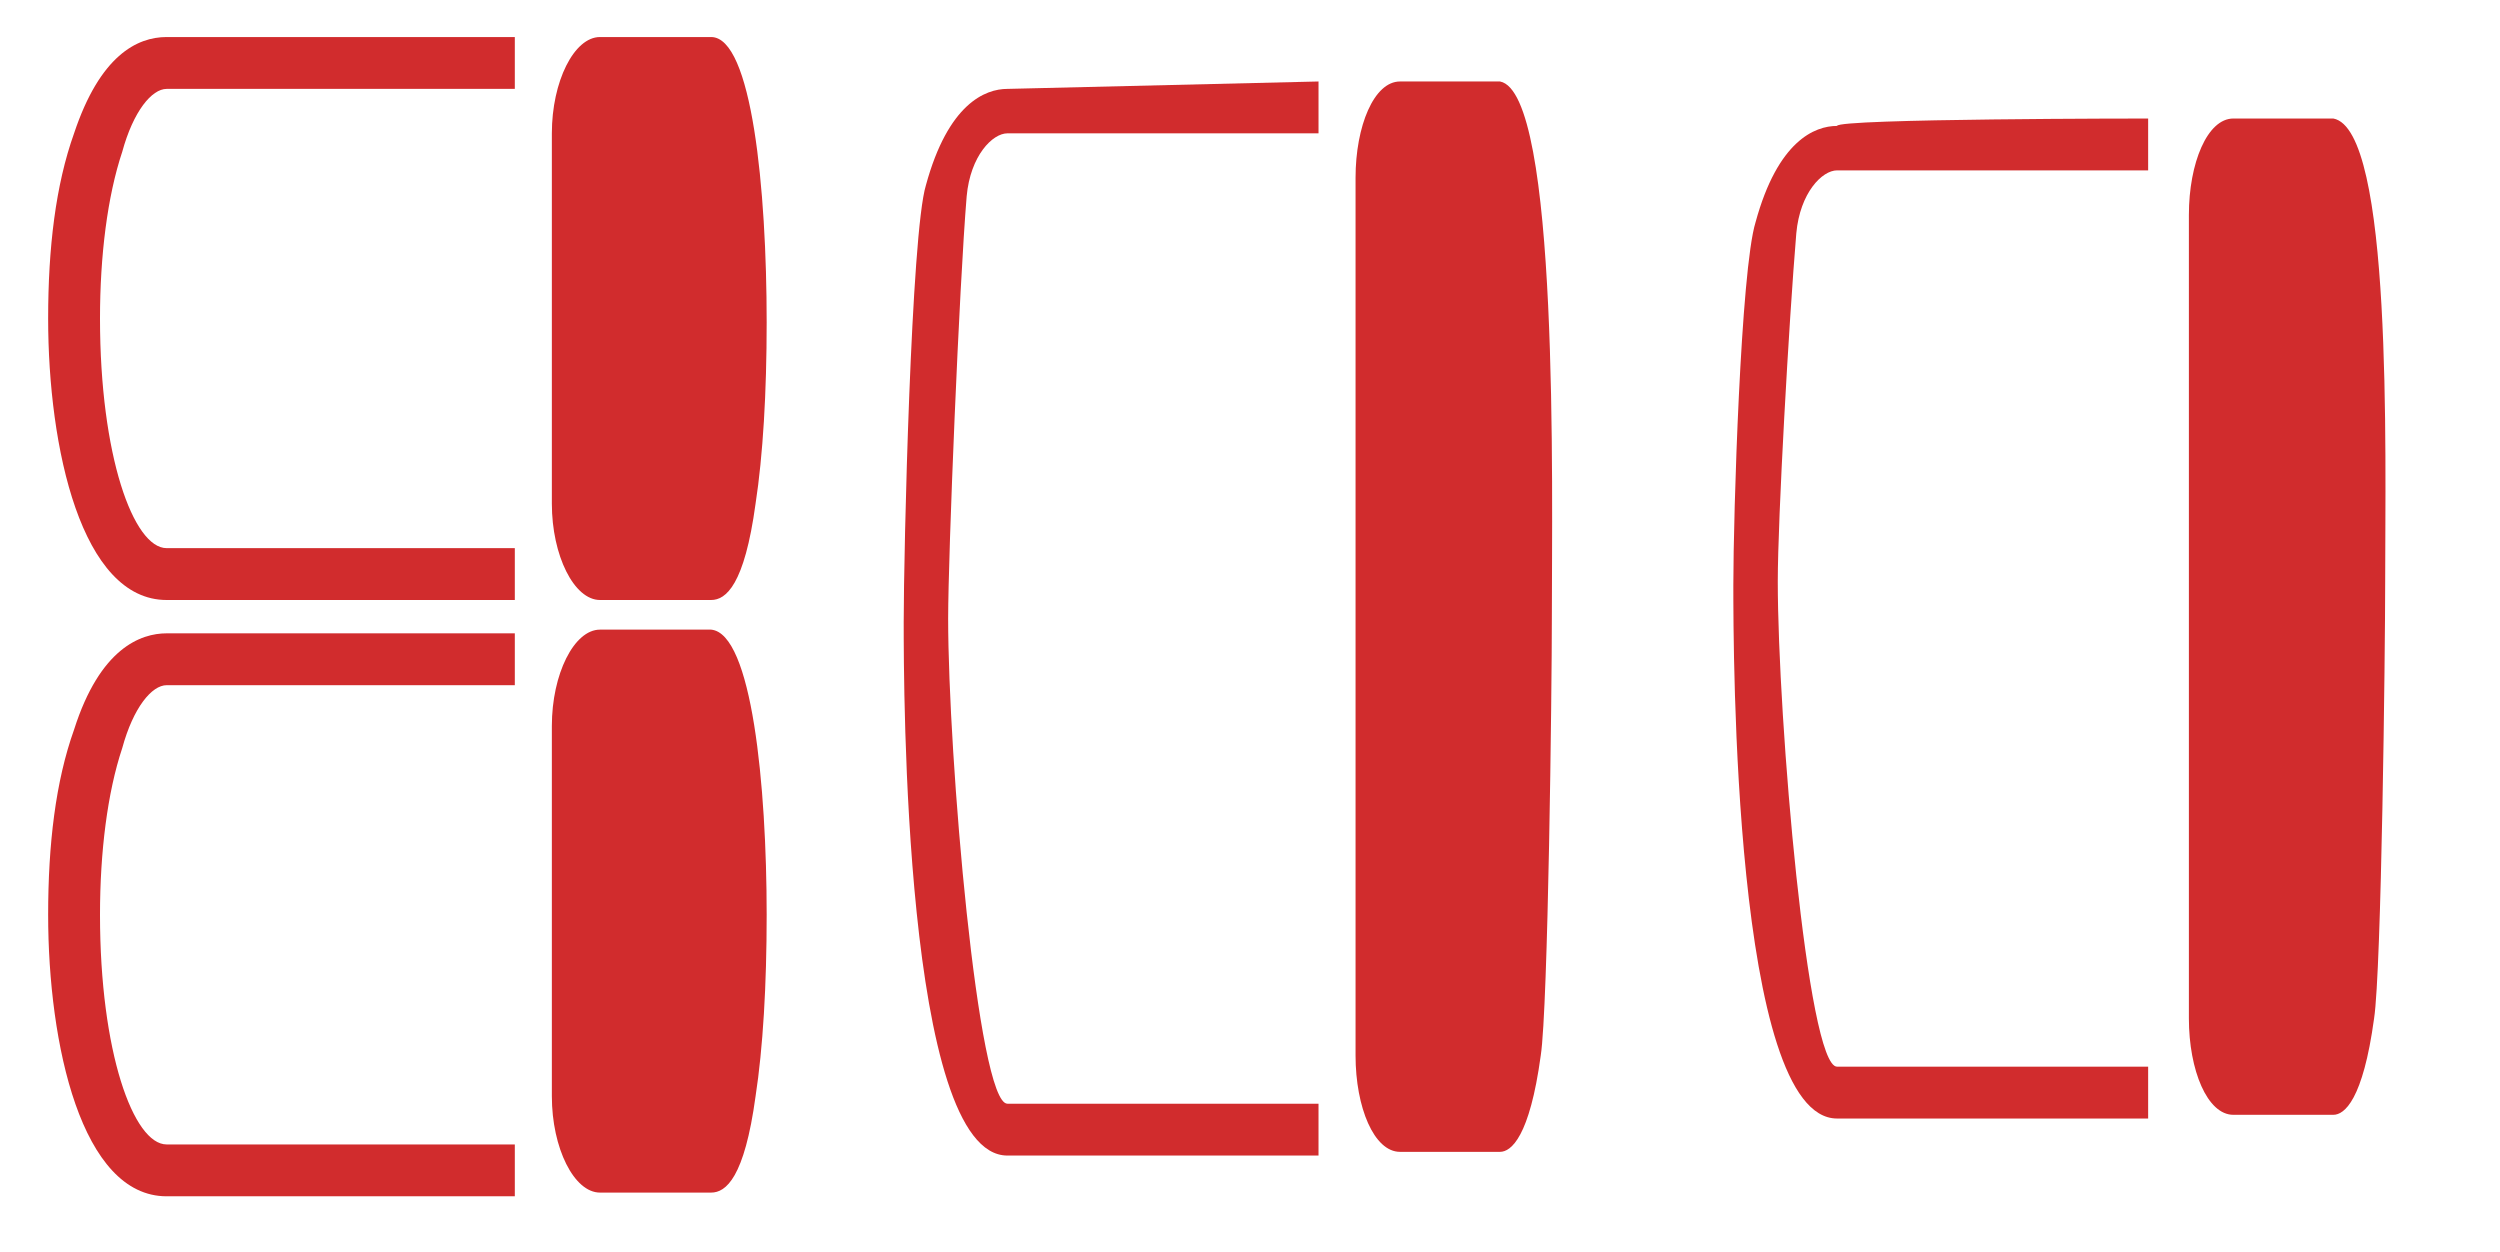
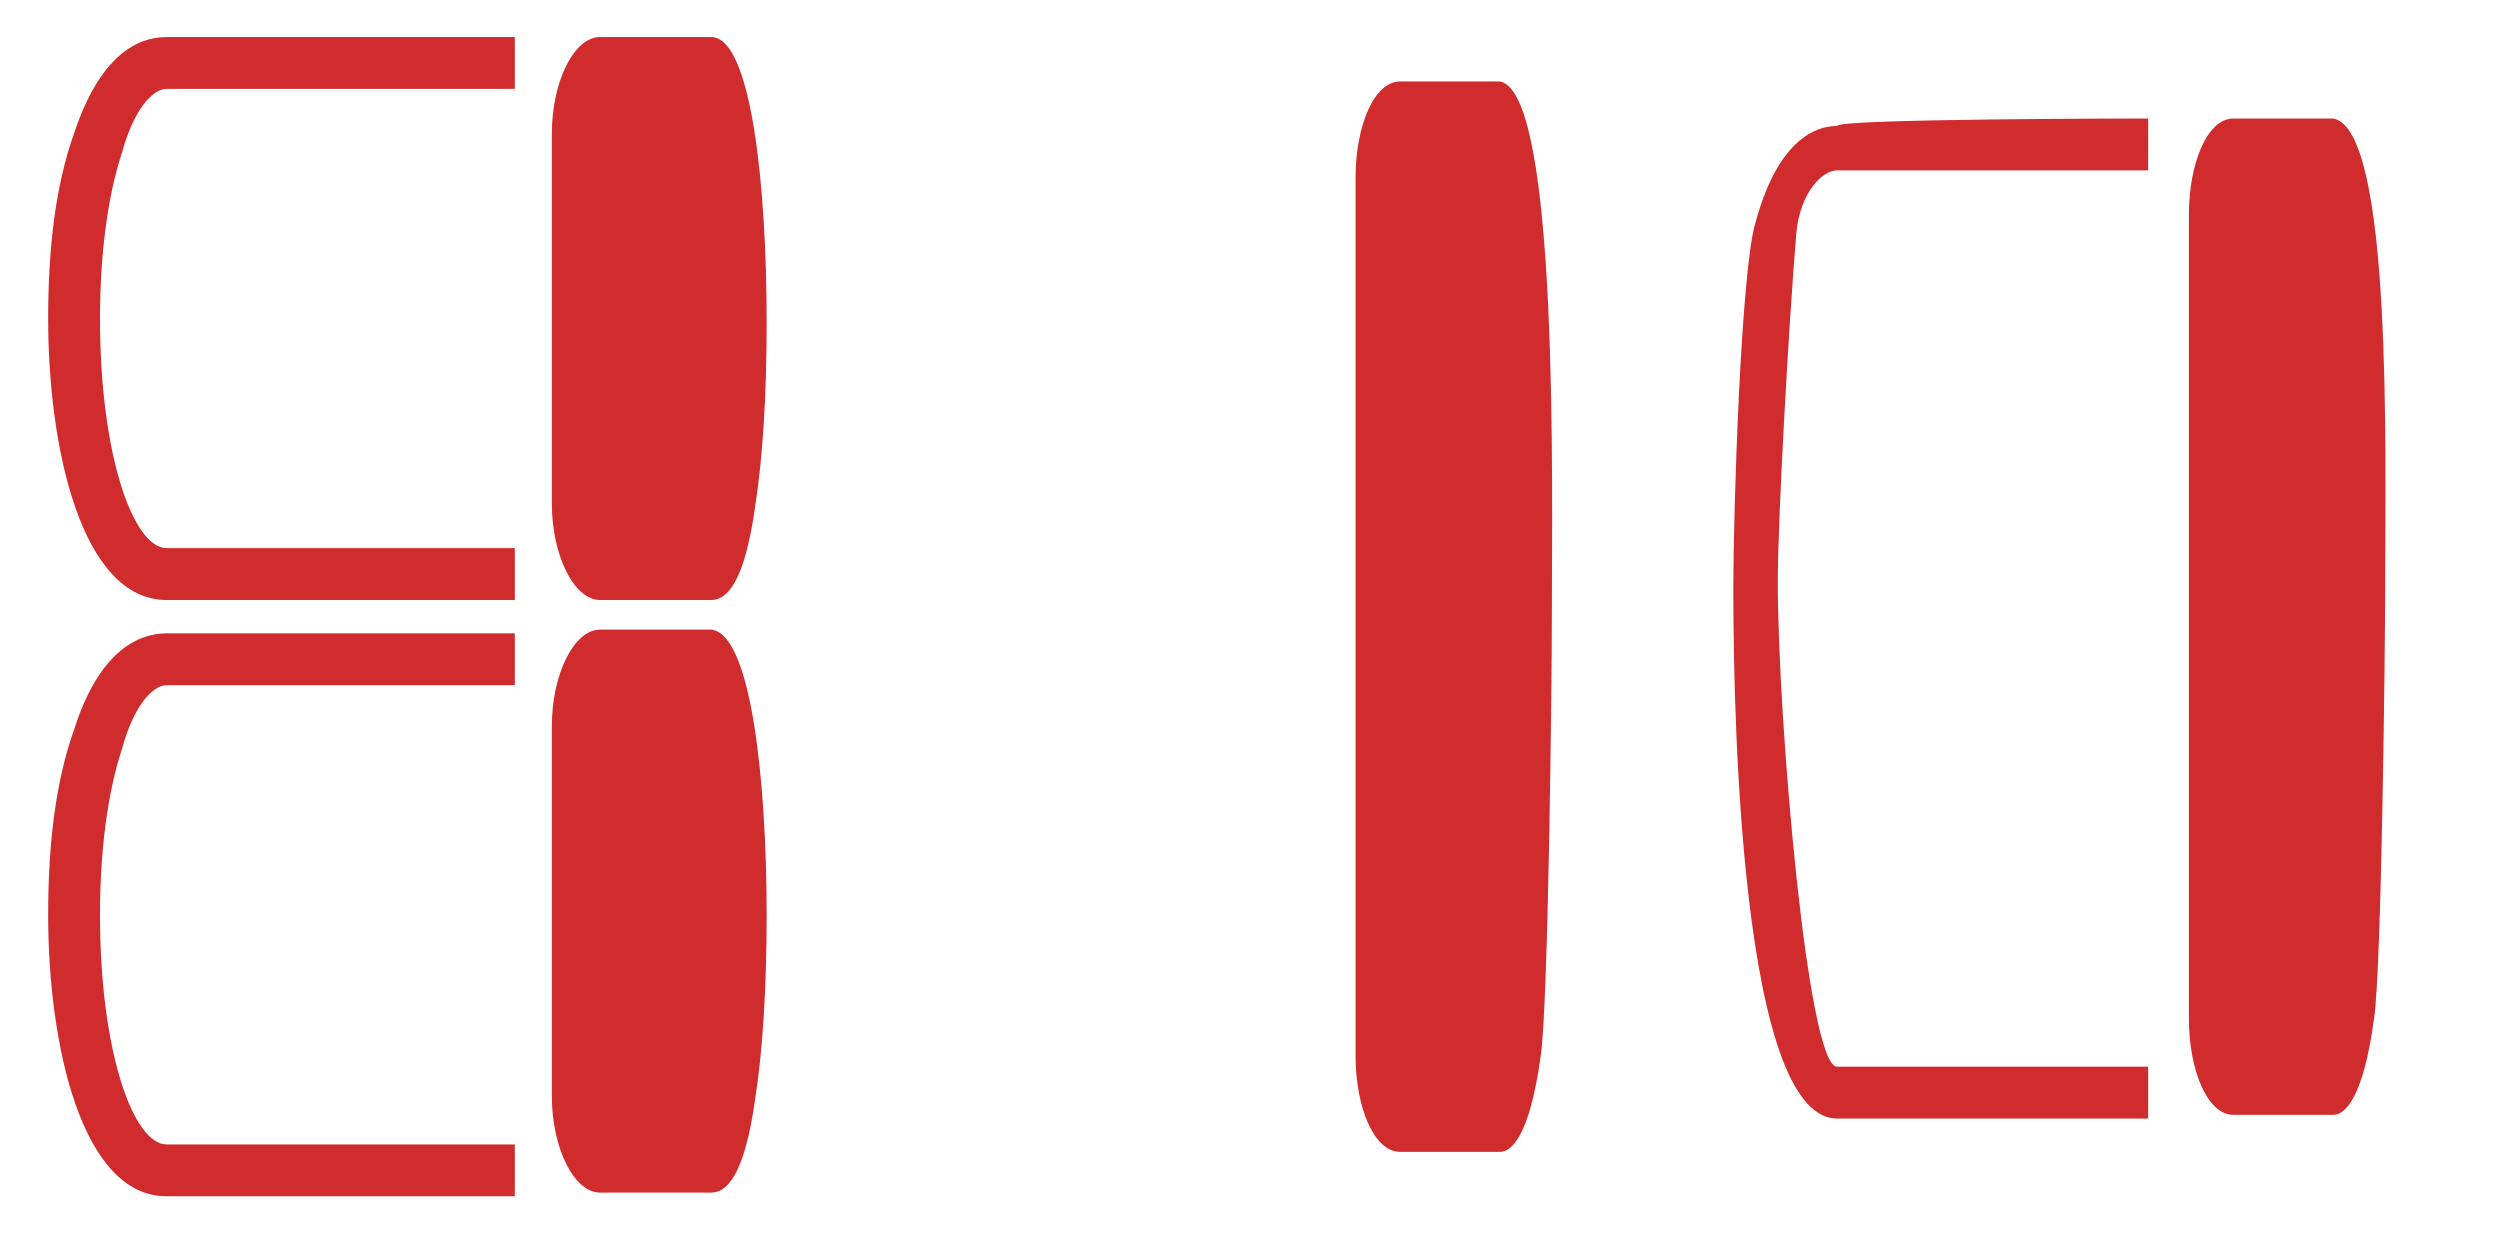
<svg xmlns="http://www.w3.org/2000/svg" version="1.1" id="Layer_1" x="0px" y="0px" viewBox="0 0 67.5 33.8" style="enable-background:new 0 0 67.5 33.8;" xml:space="preserve" fill="#d12c2d">
  <g>
    <g>
      <path d="M20.7,8.7c0,1.9-0.1,3.6-0.3,4.9c-0.3,2.2-0.8,2.6-1.2,2.6h-3c-0.7,0-1.3-1.2-1.3-2.6v-10c0-1.4,0.6-2.6,1.3-2.6h3    C20.3,1,20.7,5.1,20.7,8.7z" />
      <path d="M13.9,1v1.4H4.5C4.1,2.4,3.6,3,3.3,4.1C2.9,5.3,2.7,6.9,2.7,8.6c0,3.7,0.9,6.2,1.8,6.2h9.4v1.4H4.5    c-2.3,0-3.2-4.1-3.2-7.6c0-1.9,0.2-3.6,0.7-5C2.7,1.5,3.7,1,4.5,1L13.9,1L13.9,1z" />
      <path d="M20.7,24.7c0,1.9-0.1,3.6-0.3,4.9c-0.3,2.2-0.8,2.6-1.2,2.6h-3c-0.7,0-1.3-1.2-1.3-2.6v-10c0-1.4,0.6-2.6,1.3-2.6h3    C20.3,17.1,20.7,21.2,20.7,24.7z" />
      <path d="M13.9,17.1v1.4H4.5c-0.4,0-0.9,0.6-1.2,1.7c-0.4,1.2-0.6,2.8-0.6,4.5c0,3.7,0.9,6.2,1.8,6.2h9.4v1.4H4.5    c-2.3,0-3.2-4.1-3.2-7.6c0-1.9,0.2-3.6,0.7-5c0.7-2.2,1.8-2.6,2.5-2.6C4.5,17.1,13.9,17.1,13.9,17.1z" />
    </g>
    <g>
      <path d="M41.9,16.7c0,1.9-0.1,10.5-0.3,11.8c-0.3,2.2-0.8,2.6-1.1,2.6h-2.7c-0.7,0-1.2-1.2-1.2-2.6V4.8c0-1.4,0.5-2.6,1.2-2.6h2.7    C42.1,2.5,41.9,13.2,41.9,16.7z" />
-       <path d="M35.6,2.2v1.4h-8.4c-0.4,0-1,0.6-1.1,1.7c-0.2,2.4-0.5,9.7-0.5,11.4c0,3.7,0.8,13.1,1.6,13.1h8.4v1.4h-8.4    c-2.8,0-2.8-12.7-2.8-14.4c0-1.9,0.2-10.5,0.6-11.8c0.6-2.2,1.6-2.6,2.2-2.6L35.6,2.2L35.6,2.2z" />
    </g>
    <g>
      <path d="M64.4,15.7c0,1.9-0.1,10.5-0.3,11.8c-0.3,2.2-0.8,2.6-1.1,2.6h-2.7c-0.7,0-1.2-1.2-1.2-2.6V5.8c0-1.4,0.5-2.6,1.2-2.6H63    C64.6,3.5,64.4,12.2,64.4,15.7z" />
      <path d="M58,3.2v1.4h-8.4c-0.4,0-1,0.6-1.1,1.7c-0.2,2.4-0.5,7.7-0.5,9.4c0,3.7,0.8,13.1,1.6,13.1H58v1.4h-8.4    c-2.8,0-2.8-12.7-2.8-14.4c0-1.9,0.2-8.5,0.6-9.8c0.6-2.2,1.6-2.6,2.2-2.6C49.6,3.2,58,3.2,58,3.2z" />
    </g>
  </g>
</svg>